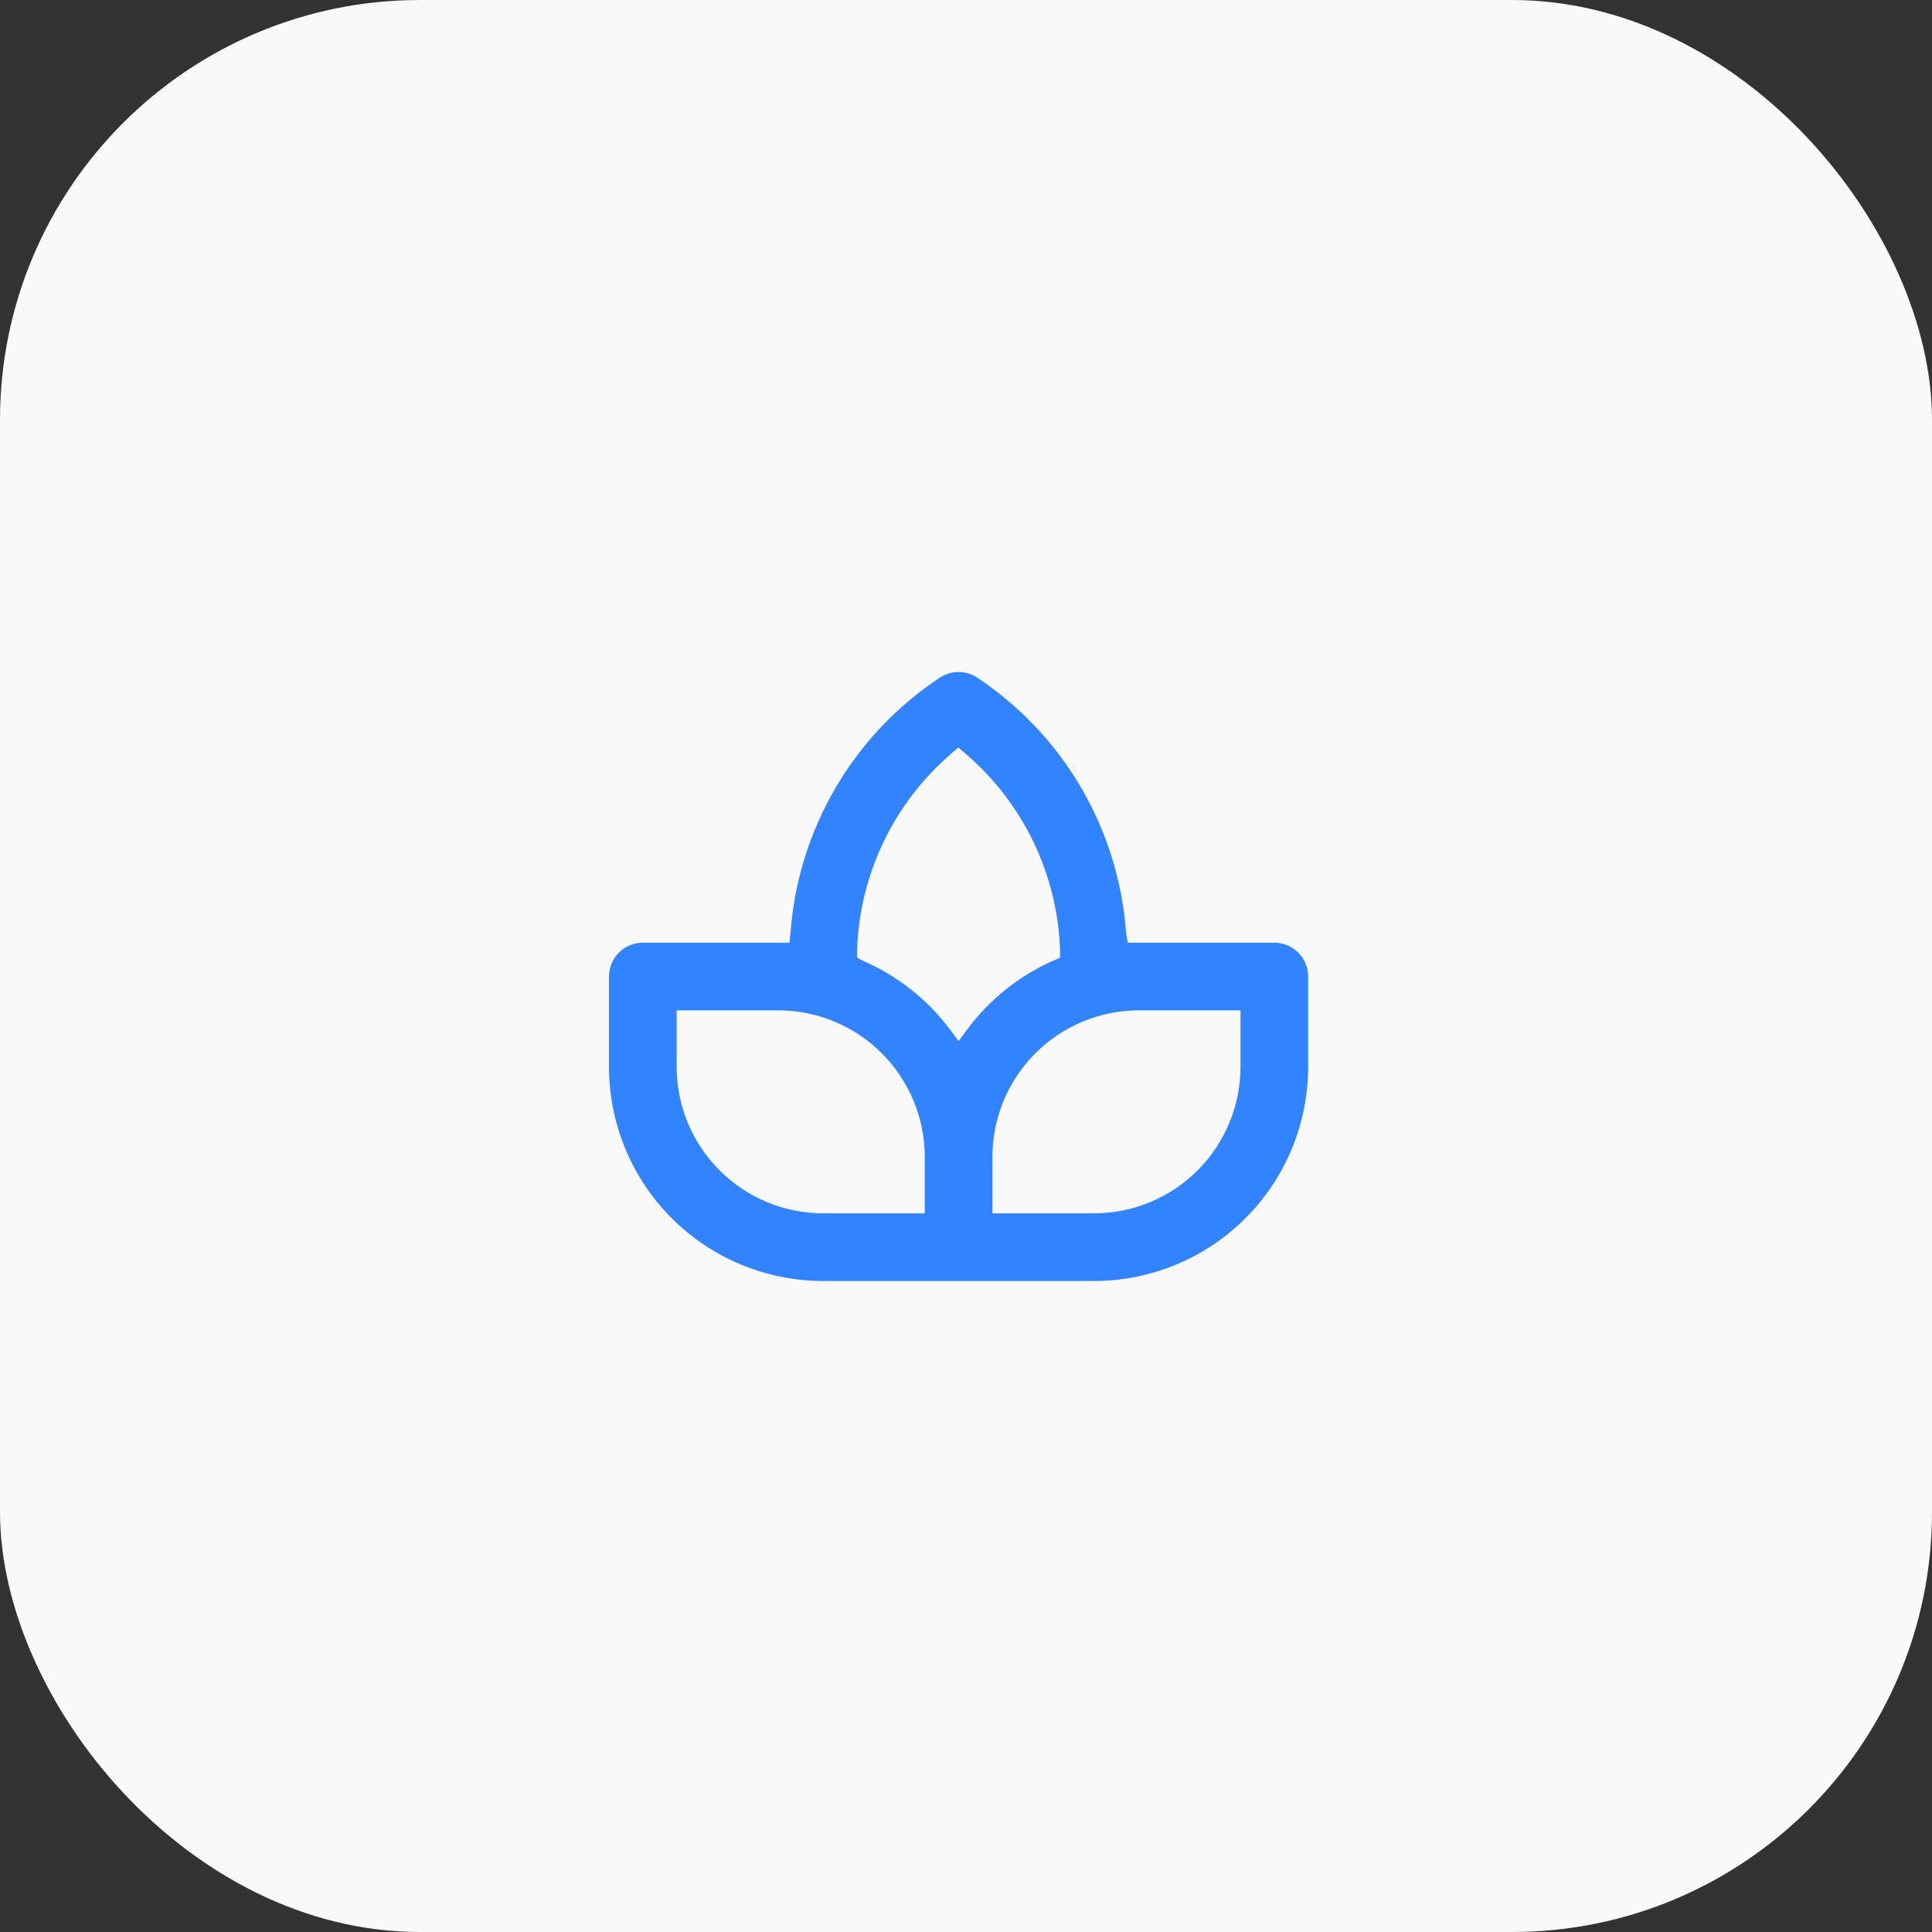
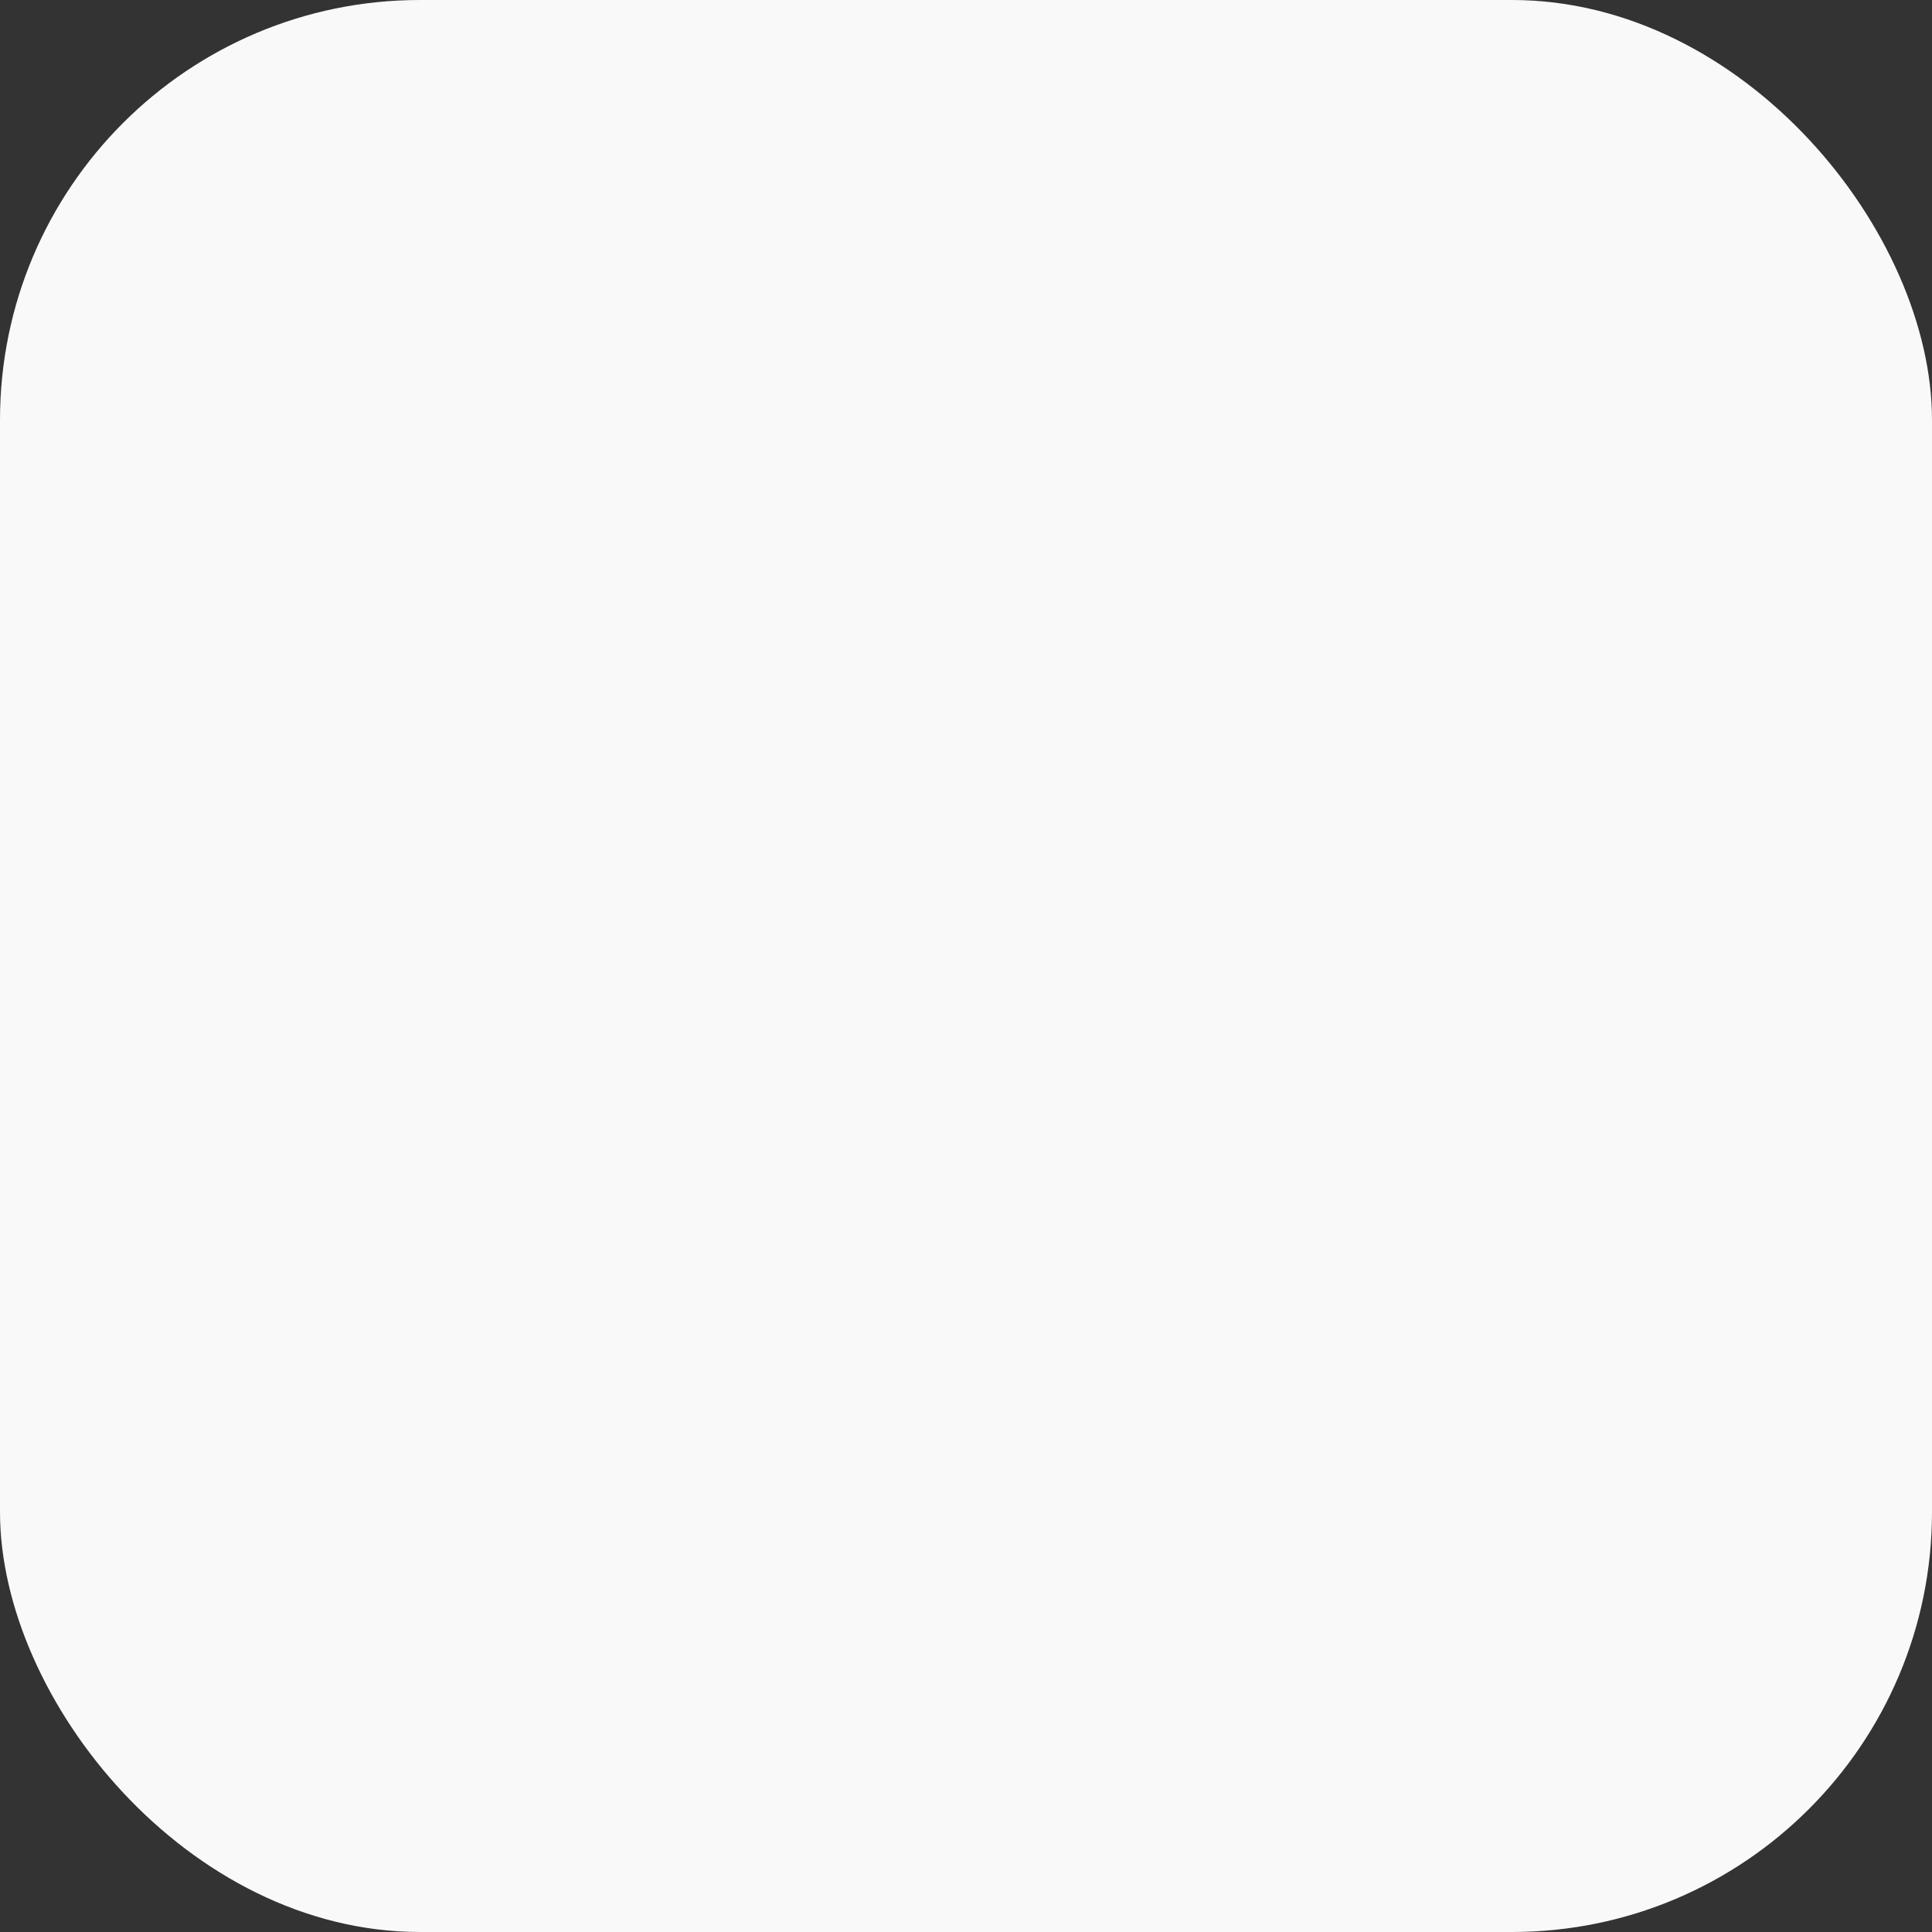
<svg xmlns="http://www.w3.org/2000/svg" width="92" height="92" viewBox="0 0 92 92" fill="none">
  <rect x="0" y="0" width="92" height="92" fill="#333333" stroke="none" />
  <rect width="92" height="92" rx="20" fill="#F9F9F9" />
-   <path d="M62.294 46.501C62.294 46.074 62.124 45.664 61.822 45.362C61.52 45.06 61.11 44.89 60.683 44.89H53.702L53.621 44.385C53.441 41.96 52.709 39.608 51.482 37.508C50.254 35.409 48.563 33.618 46.538 32.271C46.273 32.094 45.962 32 45.644 32C45.326 32 45.015 32.094 44.75 32.271C42.719 33.616 41.024 35.408 39.792 37.51C38.561 39.612 37.827 41.967 37.646 44.396L37.592 44.89H37.055H30.611C30.184 44.89 29.774 45.06 29.472 45.362C29.17 45.664 29 46.074 29 46.501V50.797C29 53.503 30.075 56.098 31.988 58.012C33.902 59.925 36.497 61 39.203 61H52.091C54.797 61 57.392 59.925 59.305 58.012C61.219 56.098 62.294 53.503 62.294 50.797V46.501ZM44.036 57.778H39.203C37.351 57.778 35.576 57.043 34.267 55.733C32.957 54.424 32.222 52.649 32.222 50.797V48.112H37.055C38.906 48.112 40.682 48.848 41.991 50.157C43.3 51.466 44.036 53.242 44.036 55.093V57.778ZM46.076 48.998L45.647 49.573L45.217 48.998C44.159 47.593 42.757 46.484 41.147 45.776L40.814 45.604V45.245C40.872 43.462 41.299 41.71 42.069 40.101C42.839 38.491 43.935 37.059 45.287 35.896L45.636 35.595L45.985 35.896C47.341 37.057 48.441 38.489 49.215 40.098C49.988 41.707 50.419 43.46 50.48 45.245V45.604L50.147 45.749C48.533 46.464 47.131 47.583 46.076 48.998ZM59.072 50.797C59.072 52.649 58.336 54.424 57.027 55.733C55.718 57.043 53.942 57.778 52.091 57.778H47.258V55.093C47.258 53.242 47.993 51.466 49.302 50.157C50.612 48.848 52.387 48.112 54.239 48.112H59.072V50.797Z" fill="#3183FF" />
</svg>